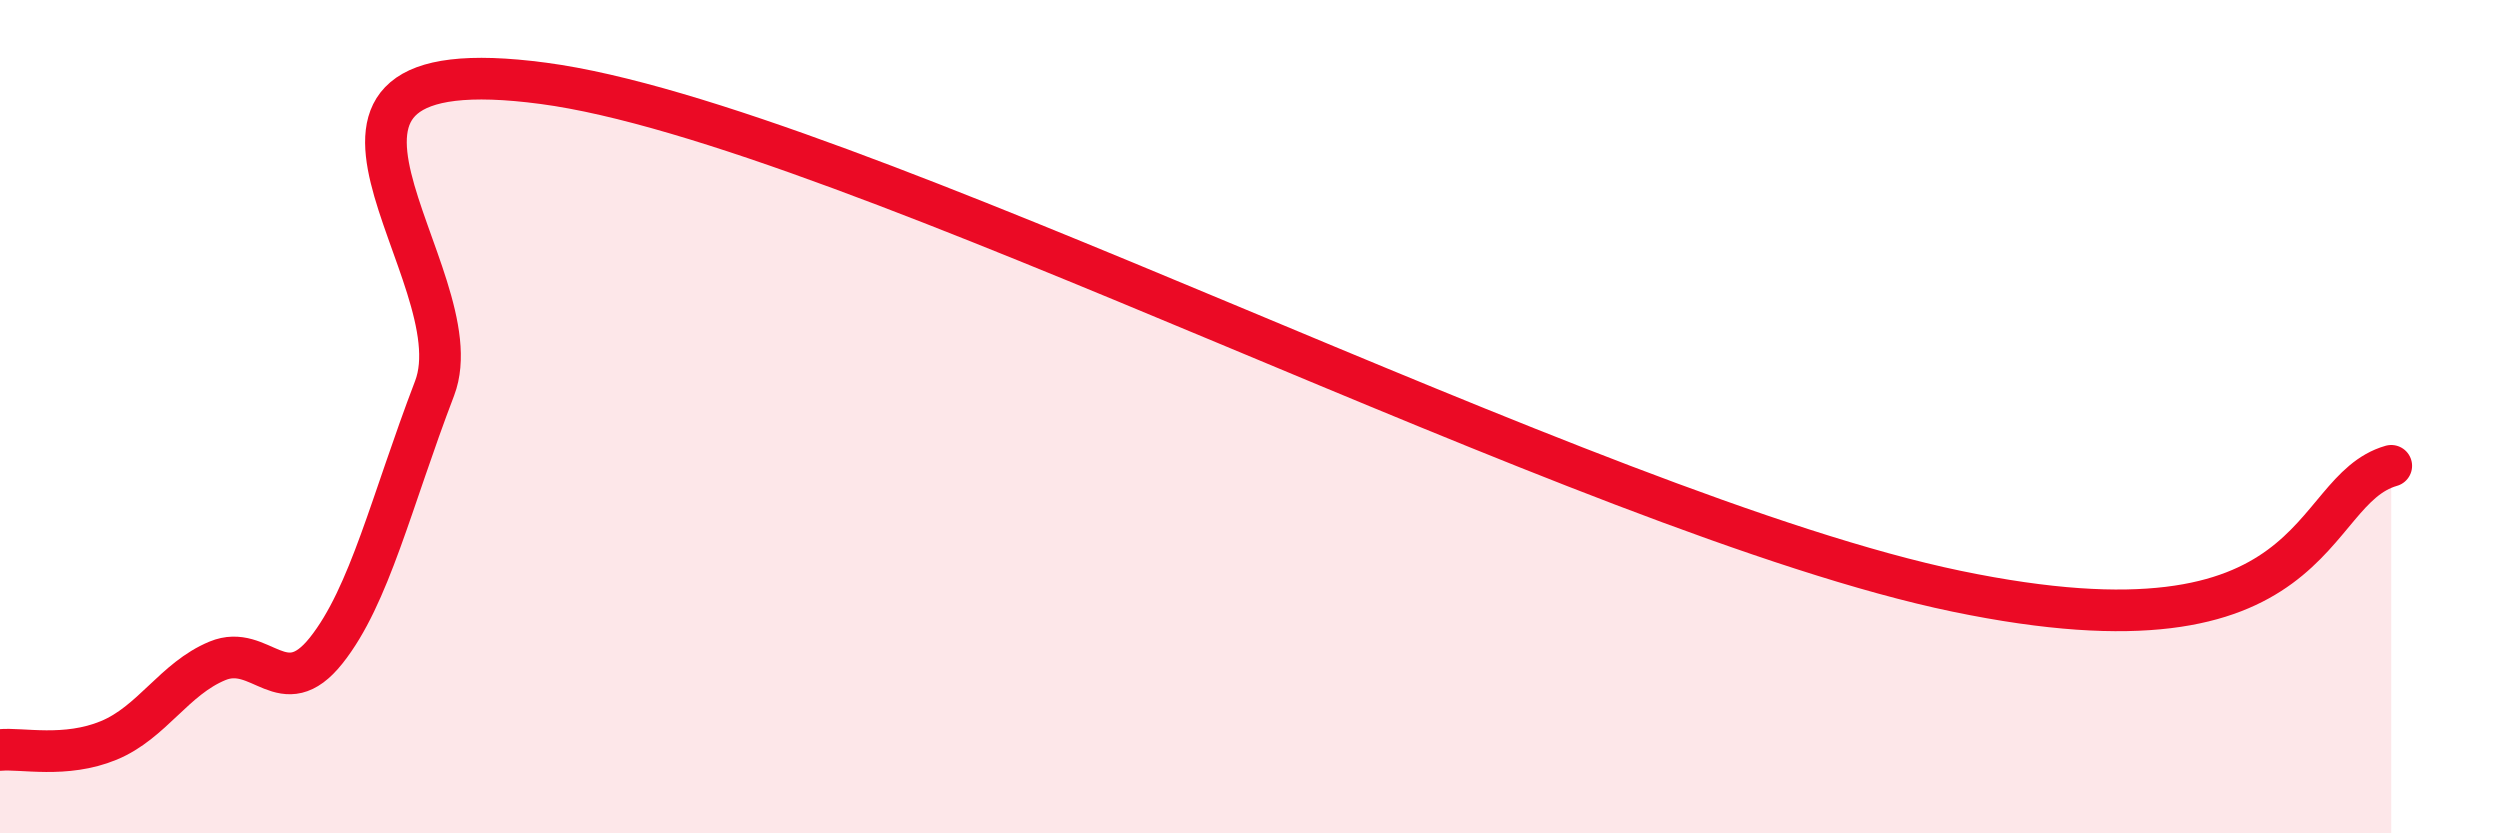
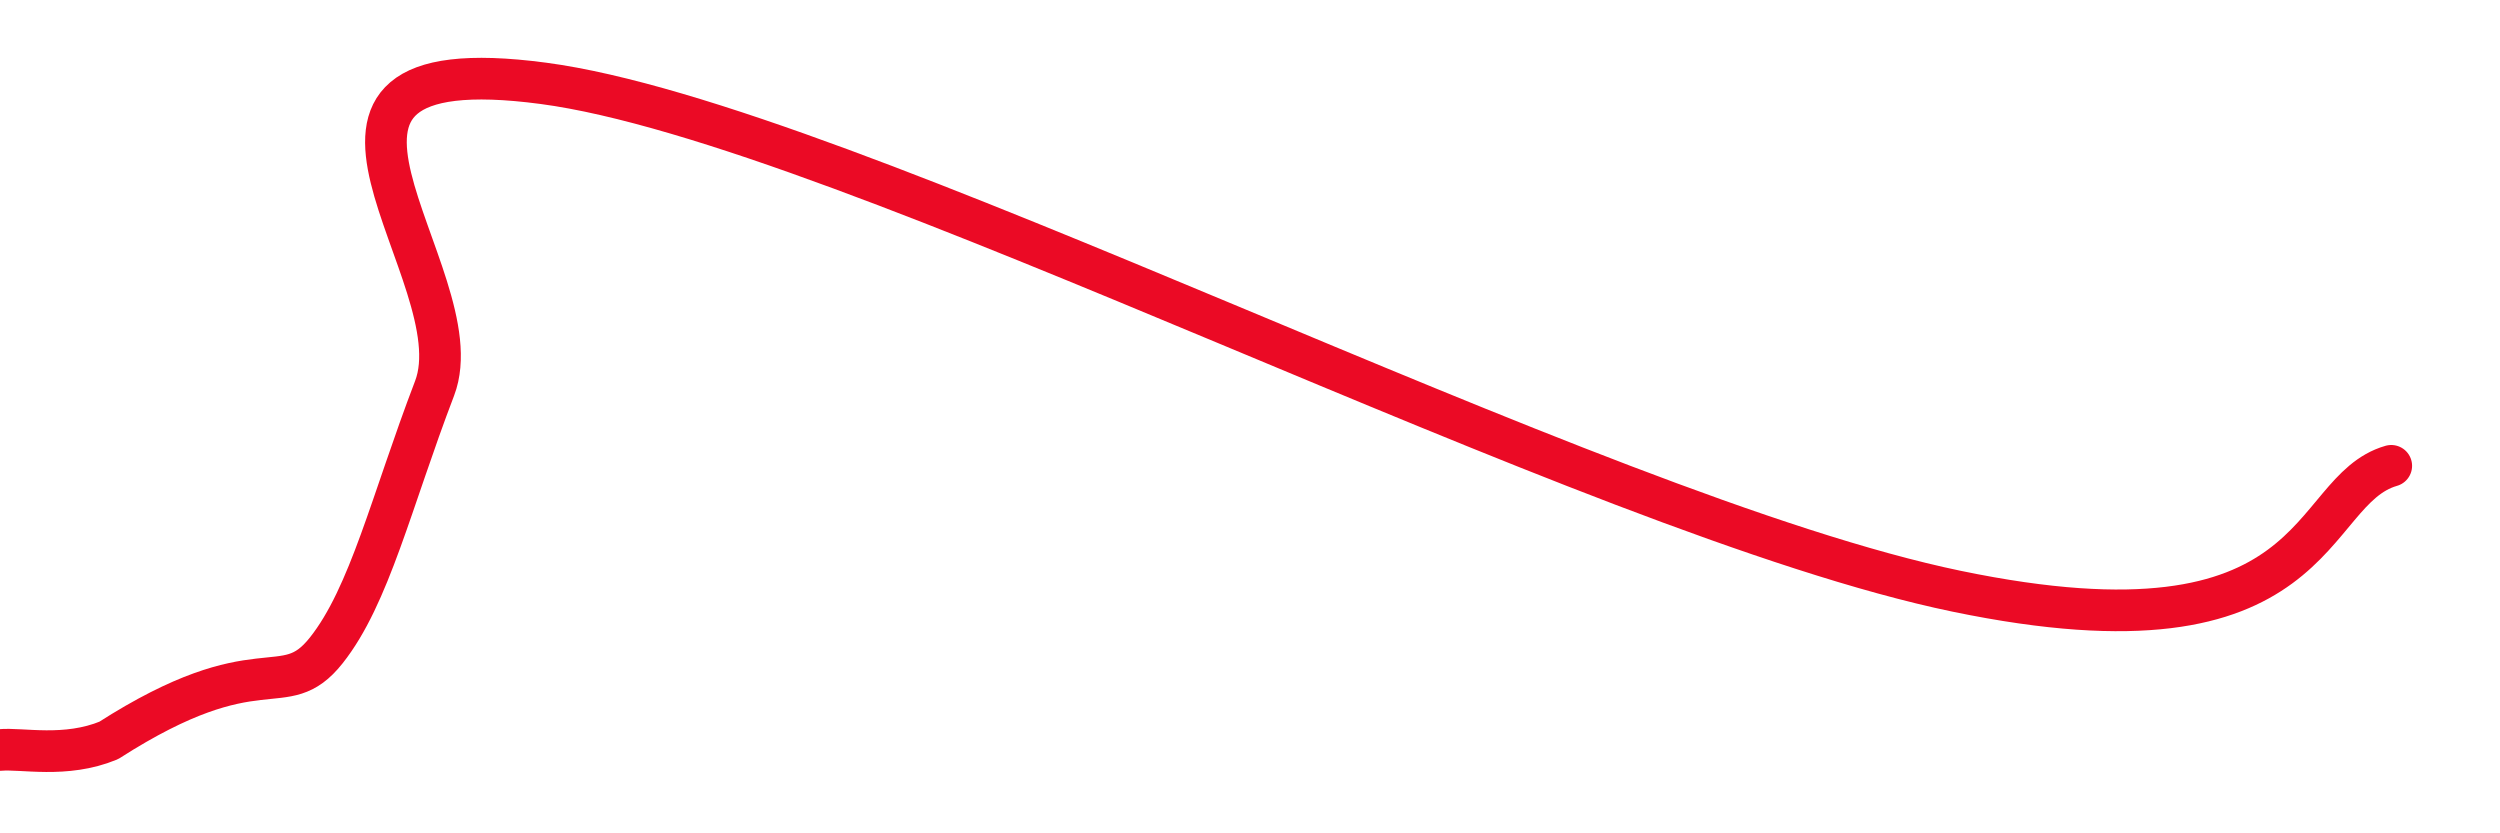
<svg xmlns="http://www.w3.org/2000/svg" width="60" height="20" viewBox="0 0 60 20">
-   <path d="M 0,18 C 0.52,17.95 1.57,18.2 2.61,17.77 C 3.65,17.34 4.18,16.29 5.22,15.86 C 6.26,15.43 6.79,16.92 7.83,15.61 C 8.87,14.3 9.39,12.04 10.43,9.32 C 11.47,6.6 5.73,1.03 13.04,2 C 20.35,2.97 38.09,12.35 46.96,14.19 C 55.83,16.03 55.3,11.78 57.39,11.18L57.39 20L0 20Z" fill="#EB0A25" opacity="0.1" stroke-linecap="round" stroke-linejoin="round" />
-   <path d="M 0,18 C 0.52,17.95 1.57,18.2 2.61,17.77 C 3.65,17.34 4.18,16.29 5.22,15.86 C 6.26,15.43 6.79,16.92 7.83,15.61 C 8.87,14.3 9.39,12.04 10.43,9.32 C 11.47,6.6 5.73,1.03 13.04,2 C 20.35,2.97 38.09,12.35 46.96,14.19 C 55.83,16.03 55.3,11.78 57.39,11.18" stroke="#EB0A25" stroke-width="1" fill="none" stroke-linecap="round" stroke-linejoin="round" />
+   <path d="M 0,18 C 0.52,17.95 1.57,18.2 2.61,17.77 C 6.26,15.43 6.79,16.92 7.83,15.61 C 8.87,14.3 9.39,12.04 10.43,9.32 C 11.47,6.6 5.73,1.03 13.04,2 C 20.35,2.97 38.09,12.35 46.96,14.19 C 55.83,16.03 55.3,11.78 57.39,11.18" stroke="#EB0A25" stroke-width="1" fill="none" stroke-linecap="round" stroke-linejoin="round" />
</svg>